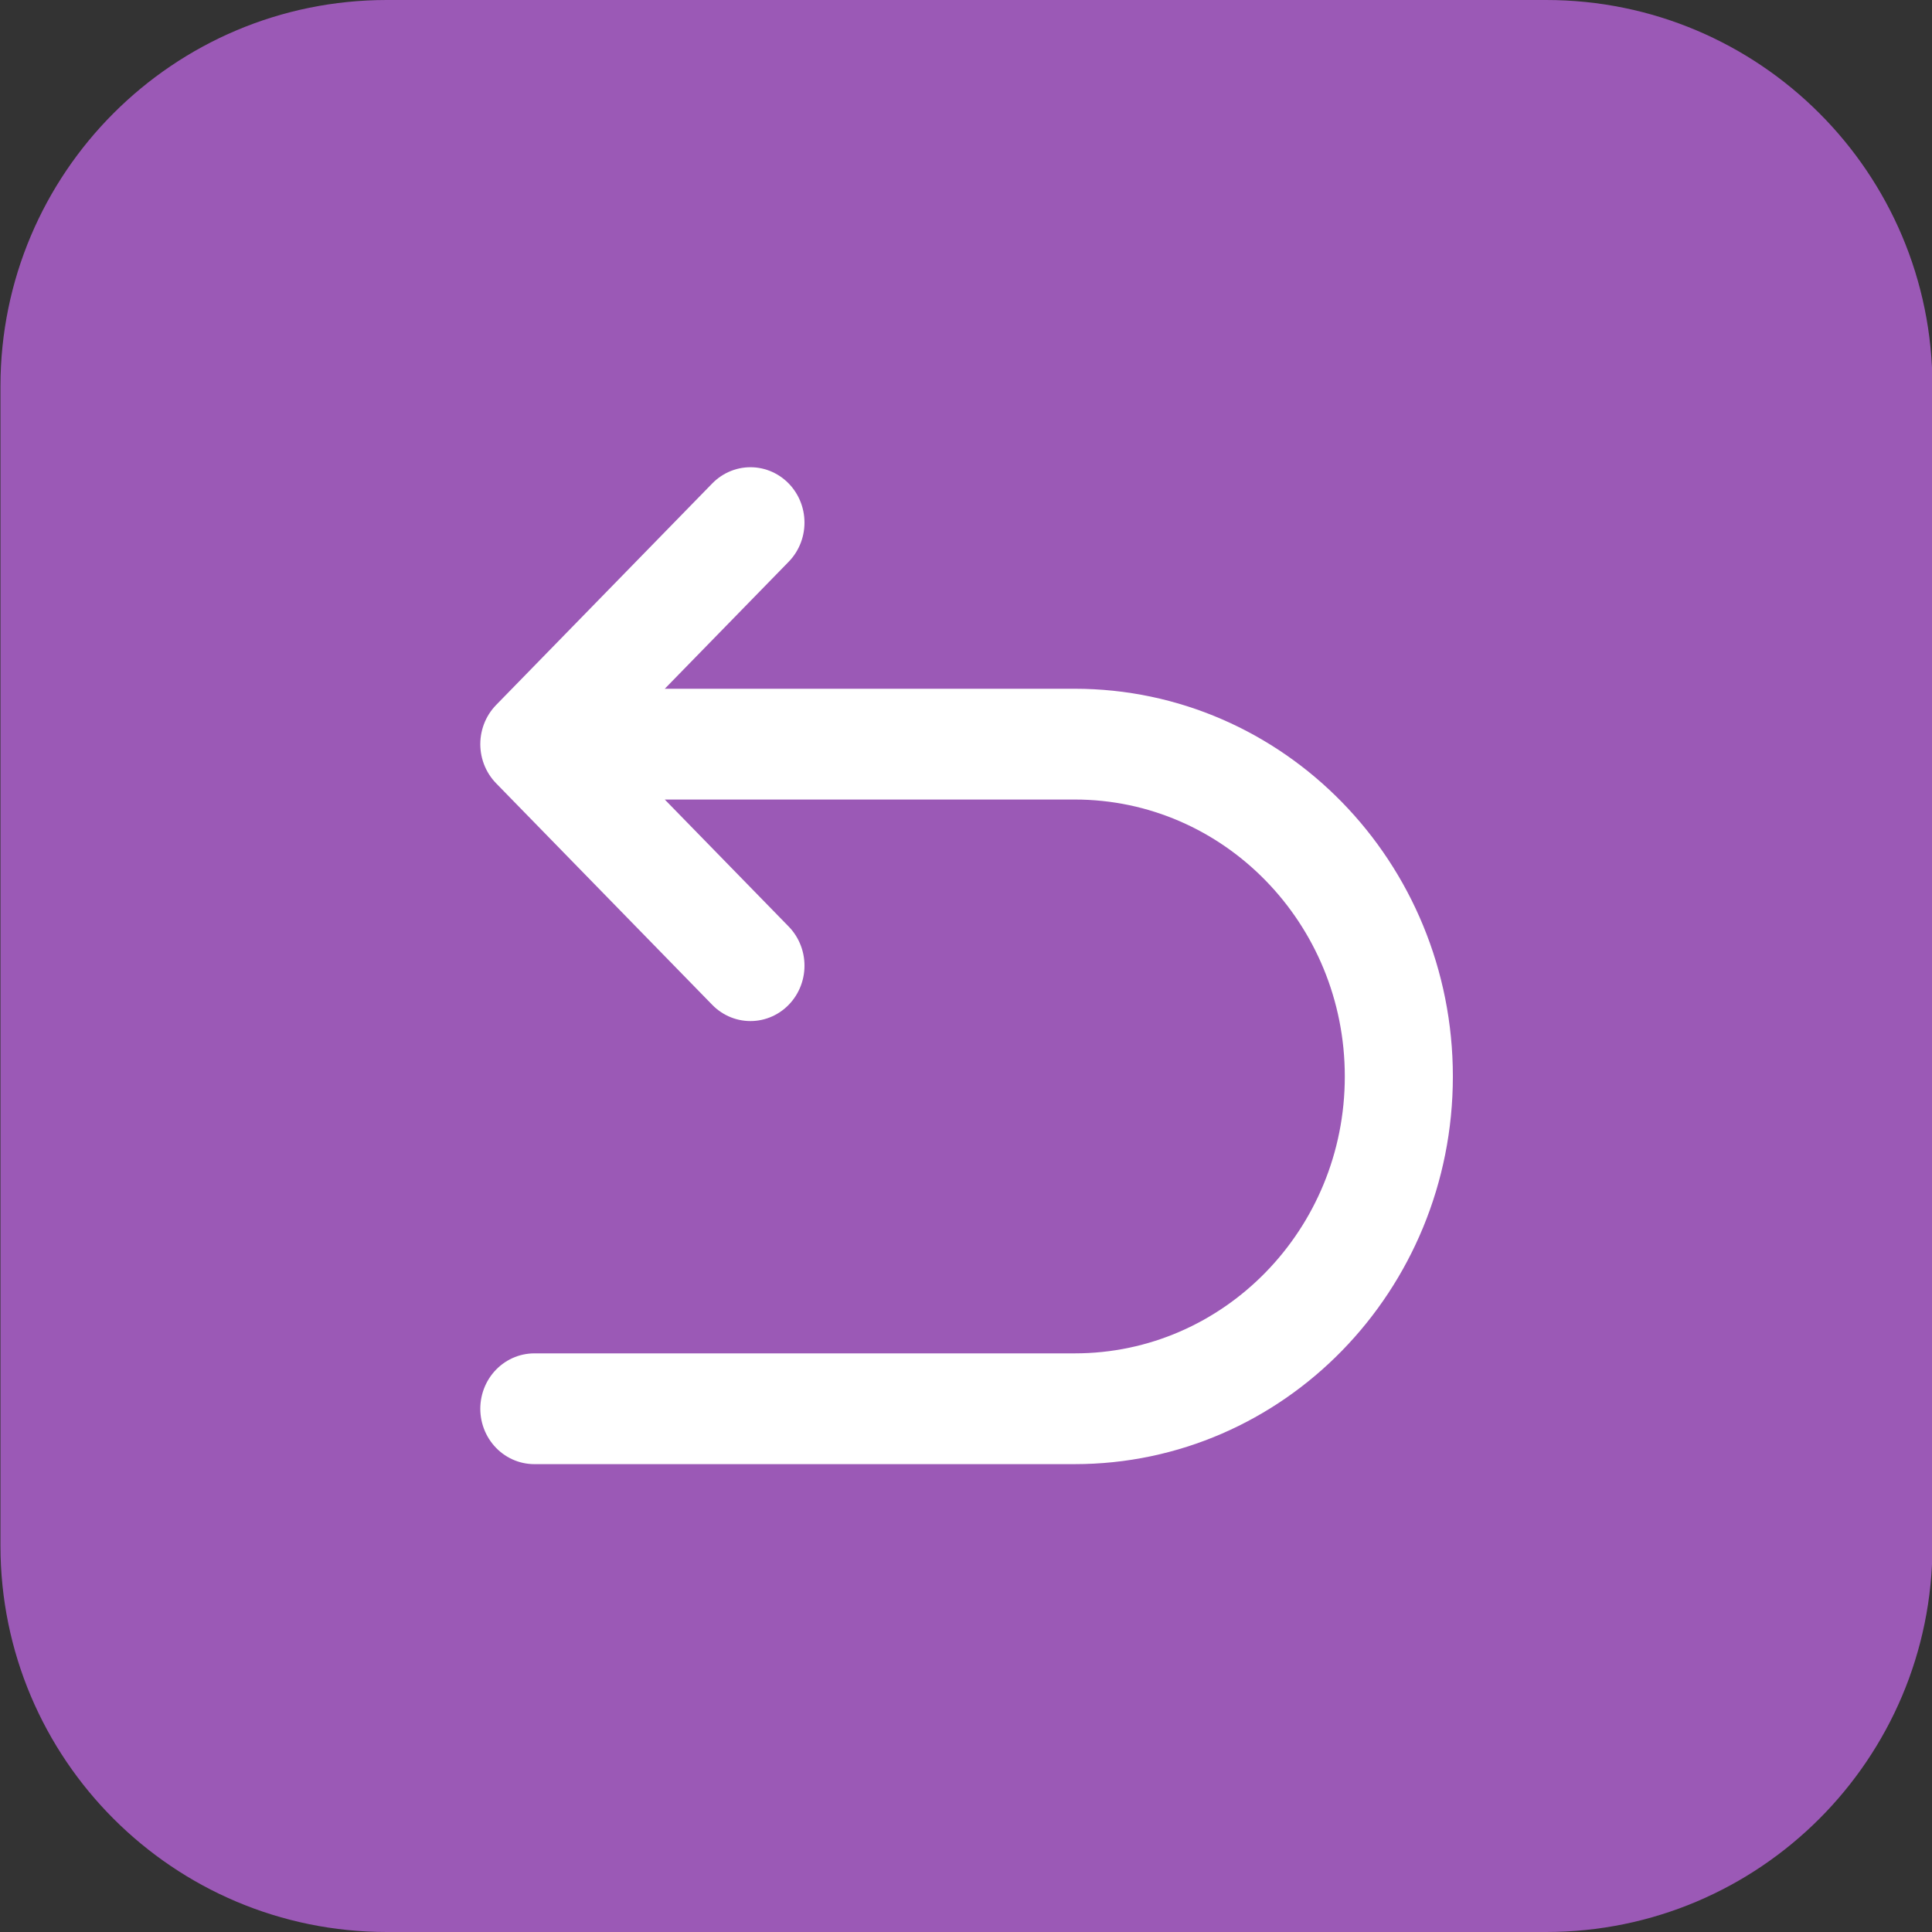
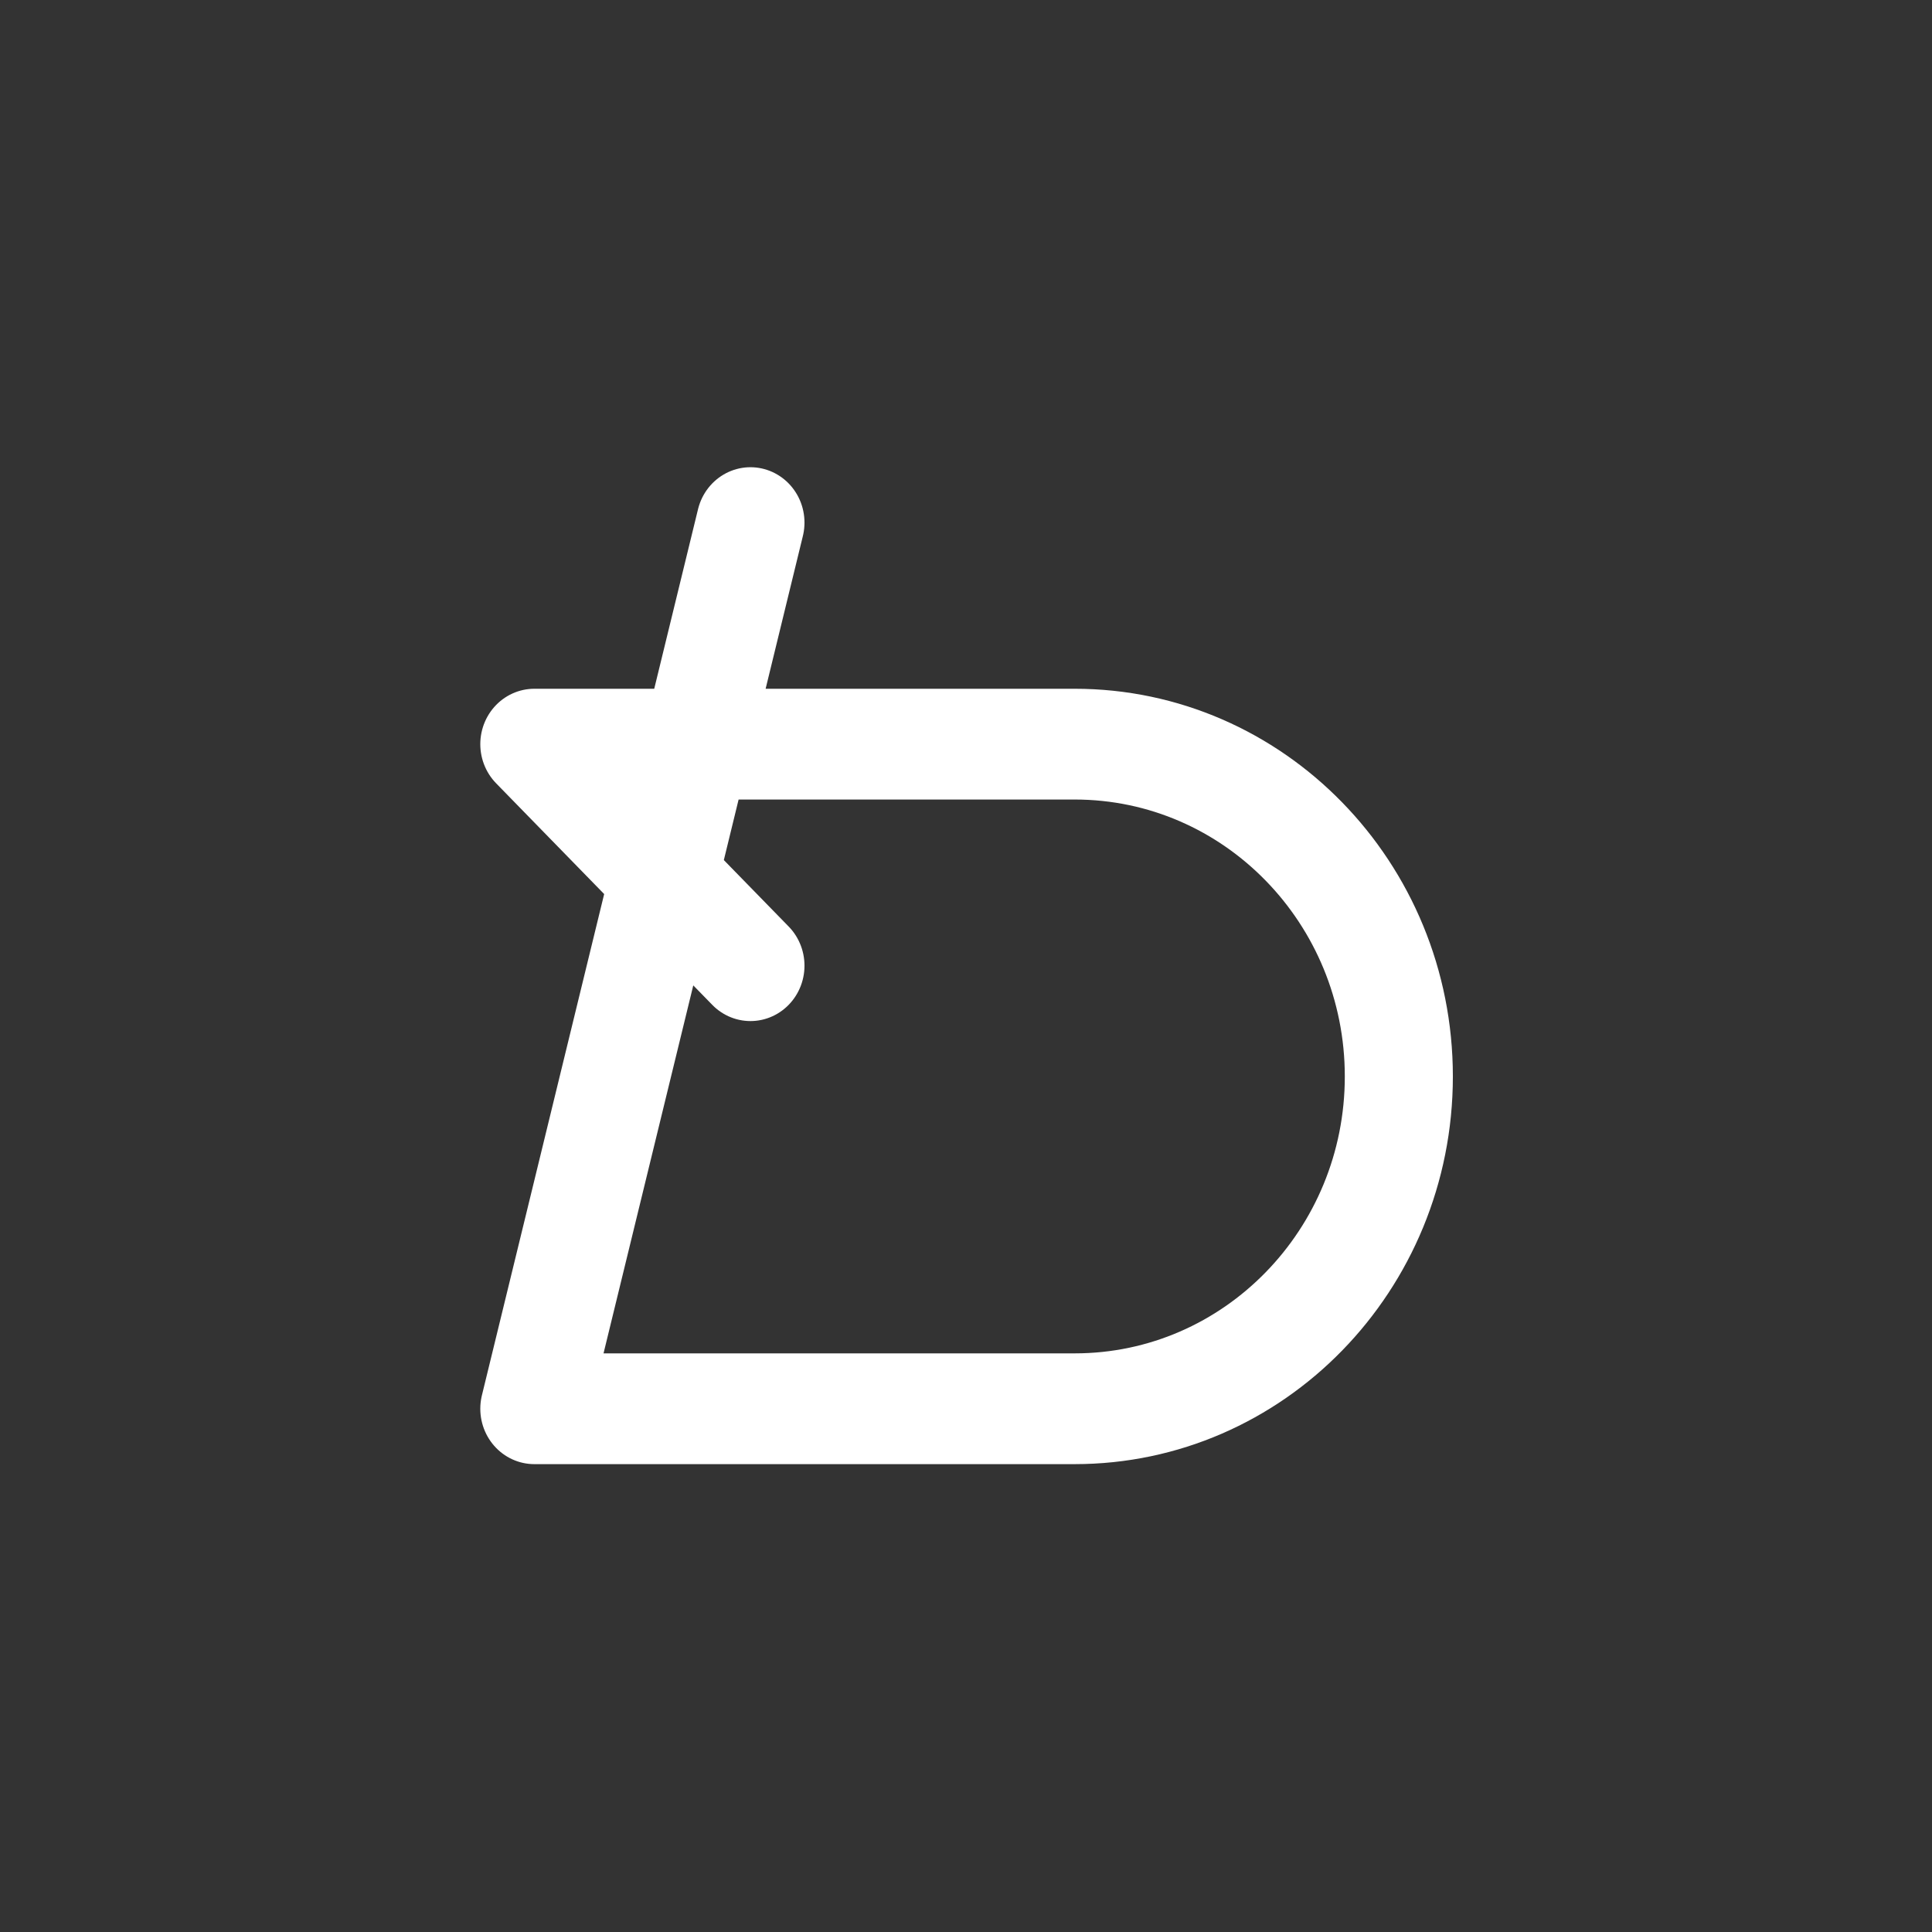
<svg xmlns="http://www.w3.org/2000/svg" id="etS16P2Jadl1" viewBox="0 0 30 30" shape-rendering="geometricPrecision" text-rendering="geometricPrecision" project-id="739820d77b79417d87df47d762f51417" export-id="7744e2fe65354e38aeb5ede03330713f" cached="false">
  <rect x="0" y="0" width="30" height="30" fill="#333333" stroke="none" />
-   <path d="M0,6C0,2.686,2.686,0,6,0h18c3.314,0,6,2.686,6,6v18c0,3.314-2.686,6-6,6h-18c-3.314,0-6-2.686-6-6L0,6Z" transform="translate(.007 0)" fill="#9b59b6" />
-   <path d="M4,7h10c3.314,0,6,2.686,6,6s-2.686,6-6,6h-10M4,7L8,3M4,7l4,4" transform="matrix(.839 0 0 0.86 4.941 5.535)" fill="none" stroke="#fff" stroke-width="2" stroke-linecap="round" stroke-linejoin="round" />
+   <path d="M4,7h10c3.314,0,6,2.686,6,6s-2.686,6-6,6h-10L8,3M4,7l4,4" transform="matrix(.839 0 0 0.86 4.941 5.535)" fill="none" stroke="#fff" stroke-width="2" stroke-linecap="round" stroke-linejoin="round" />
</svg>